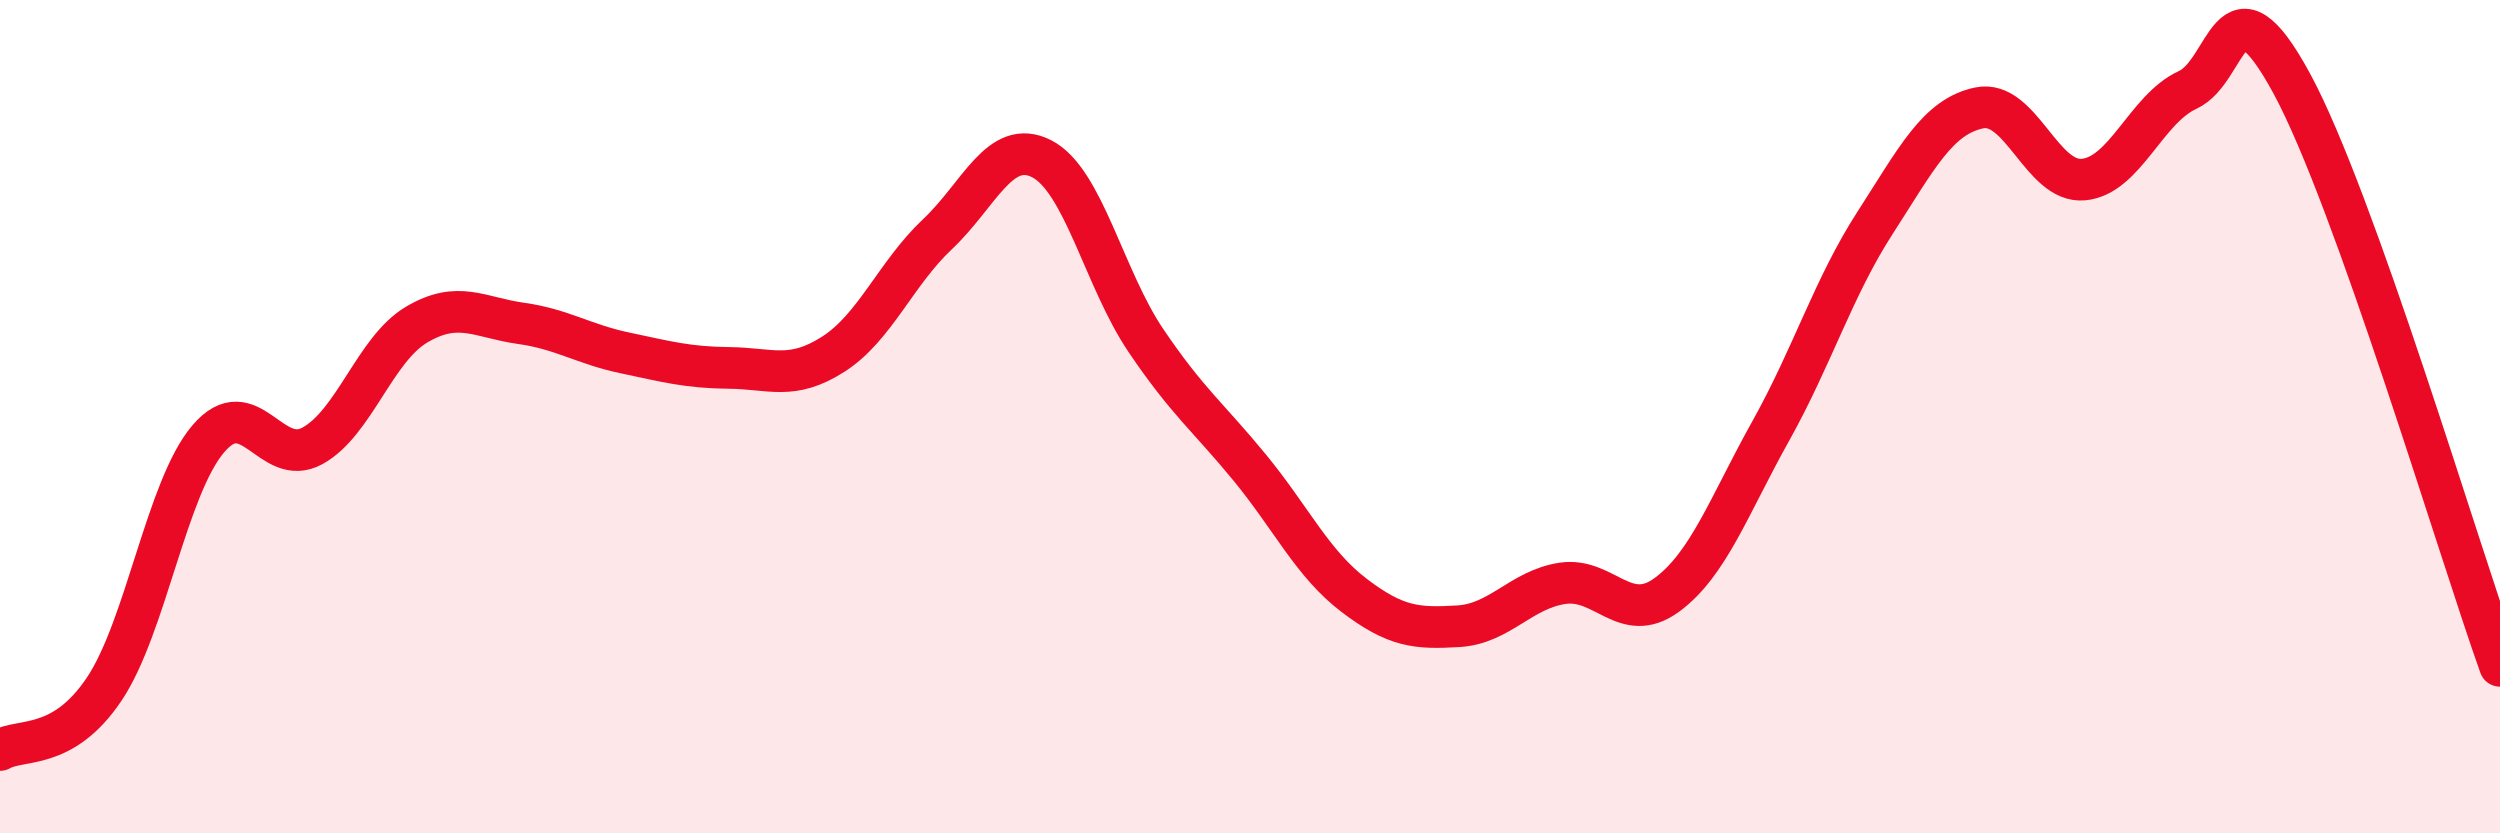
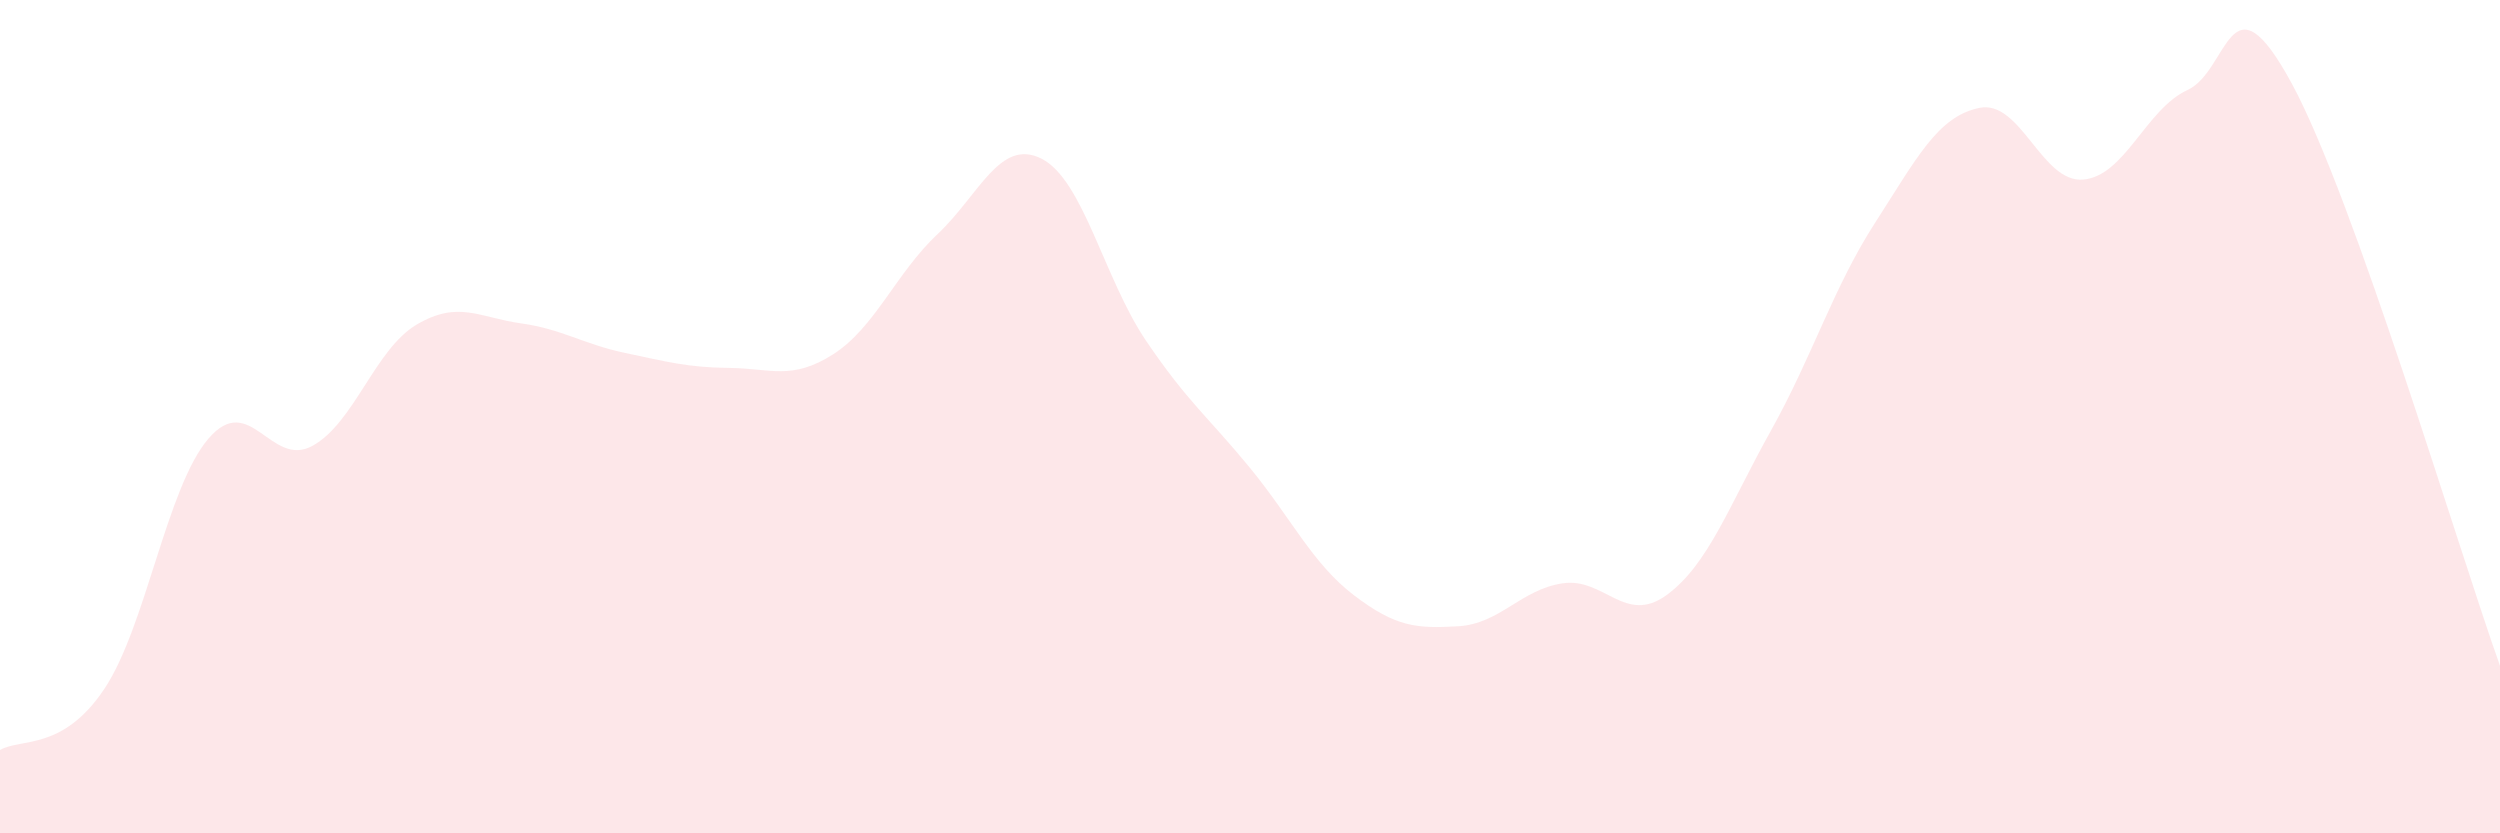
<svg xmlns="http://www.w3.org/2000/svg" width="60" height="20" viewBox="0 0 60 20">
  <path d="M 0,18 C 0.5,17.71 1.5,18.03 2.5,16.54 C 3.5,15.05 4,11.7 5,10.53 C 6,9.36 6.5,11.25 7.5,10.7 C 8.5,10.15 9,8.38 10,7.79 C 11,7.2 11.5,7.62 12.5,7.76 C 13.5,7.9 14,8.26 15,8.47 C 16,8.68 16.5,8.82 17.5,8.83 C 18.5,8.84 19,9.14 20,8.5 C 21,7.86 21.5,6.56 22.5,5.62 C 23.5,4.68 24,3.3 25,3.81 C 26,4.32 26.5,6.69 27.5,8.17 C 28.5,9.65 29,10.01 30,11.23 C 31,12.45 31.5,13.53 32.5,14.29 C 33.5,15.05 34,15.09 35,15.03 C 36,14.97 36.5,14.15 37.5,14 C 38.5,13.85 39,15.01 40,14.28 C 41,13.55 41.5,12.13 42.5,10.34 C 43.5,8.55 44,6.9 45,5.35 C 46,3.8 46.5,2.8 47.5,2.59 C 48.5,2.38 49,4.4 50,4.31 C 51,4.22 51.5,2.62 52.5,2.16 C 53.5,1.7 53.5,-0.76 55,2 C 56.5,4.76 59,13.18 60,15.98L60 20L0 20Z" fill="#EB0A25" opacity="0.1" stroke-linecap="round" stroke-linejoin="round" />
-   <path d="M 0,18 C 0.5,17.71 1.5,18.03 2.5,16.54 C 3.5,15.05 4,11.7 5,10.53 C 6,9.36 6.5,11.25 7.5,10.7 C 8.5,10.15 9,8.38 10,7.79 C 11,7.2 11.5,7.62 12.5,7.76 C 13.5,7.9 14,8.26 15,8.47 C 16,8.68 16.5,8.82 17.5,8.83 C 18.5,8.84 19,9.14 20,8.5 C 21,7.86 21.5,6.56 22.5,5.62 C 23.5,4.68 24,3.3 25,3.81 C 26,4.32 26.5,6.69 27.5,8.17 C 28.5,9.65 29,10.01 30,11.23 C 31,12.45 31.5,13.53 32.5,14.29 C 33.5,15.05 34,15.09 35,15.03 C 36,14.97 36.5,14.15 37.5,14 C 38.5,13.85 39,15.01 40,14.28 C 41,13.55 41.5,12.13 42.5,10.34 C 43.5,8.55 44,6.9 45,5.35 C 46,3.8 46.5,2.8 47.5,2.59 C 48.5,2.38 49,4.4 50,4.31 C 51,4.22 51.5,2.62 52.5,2.16 C 53.5,1.7 53.5,-0.76 55,2 C 56.5,4.76 59,13.18 60,15.98" stroke="#EB0A25" stroke-width="1" fill="none" stroke-linecap="round" stroke-linejoin="round" />
</svg>